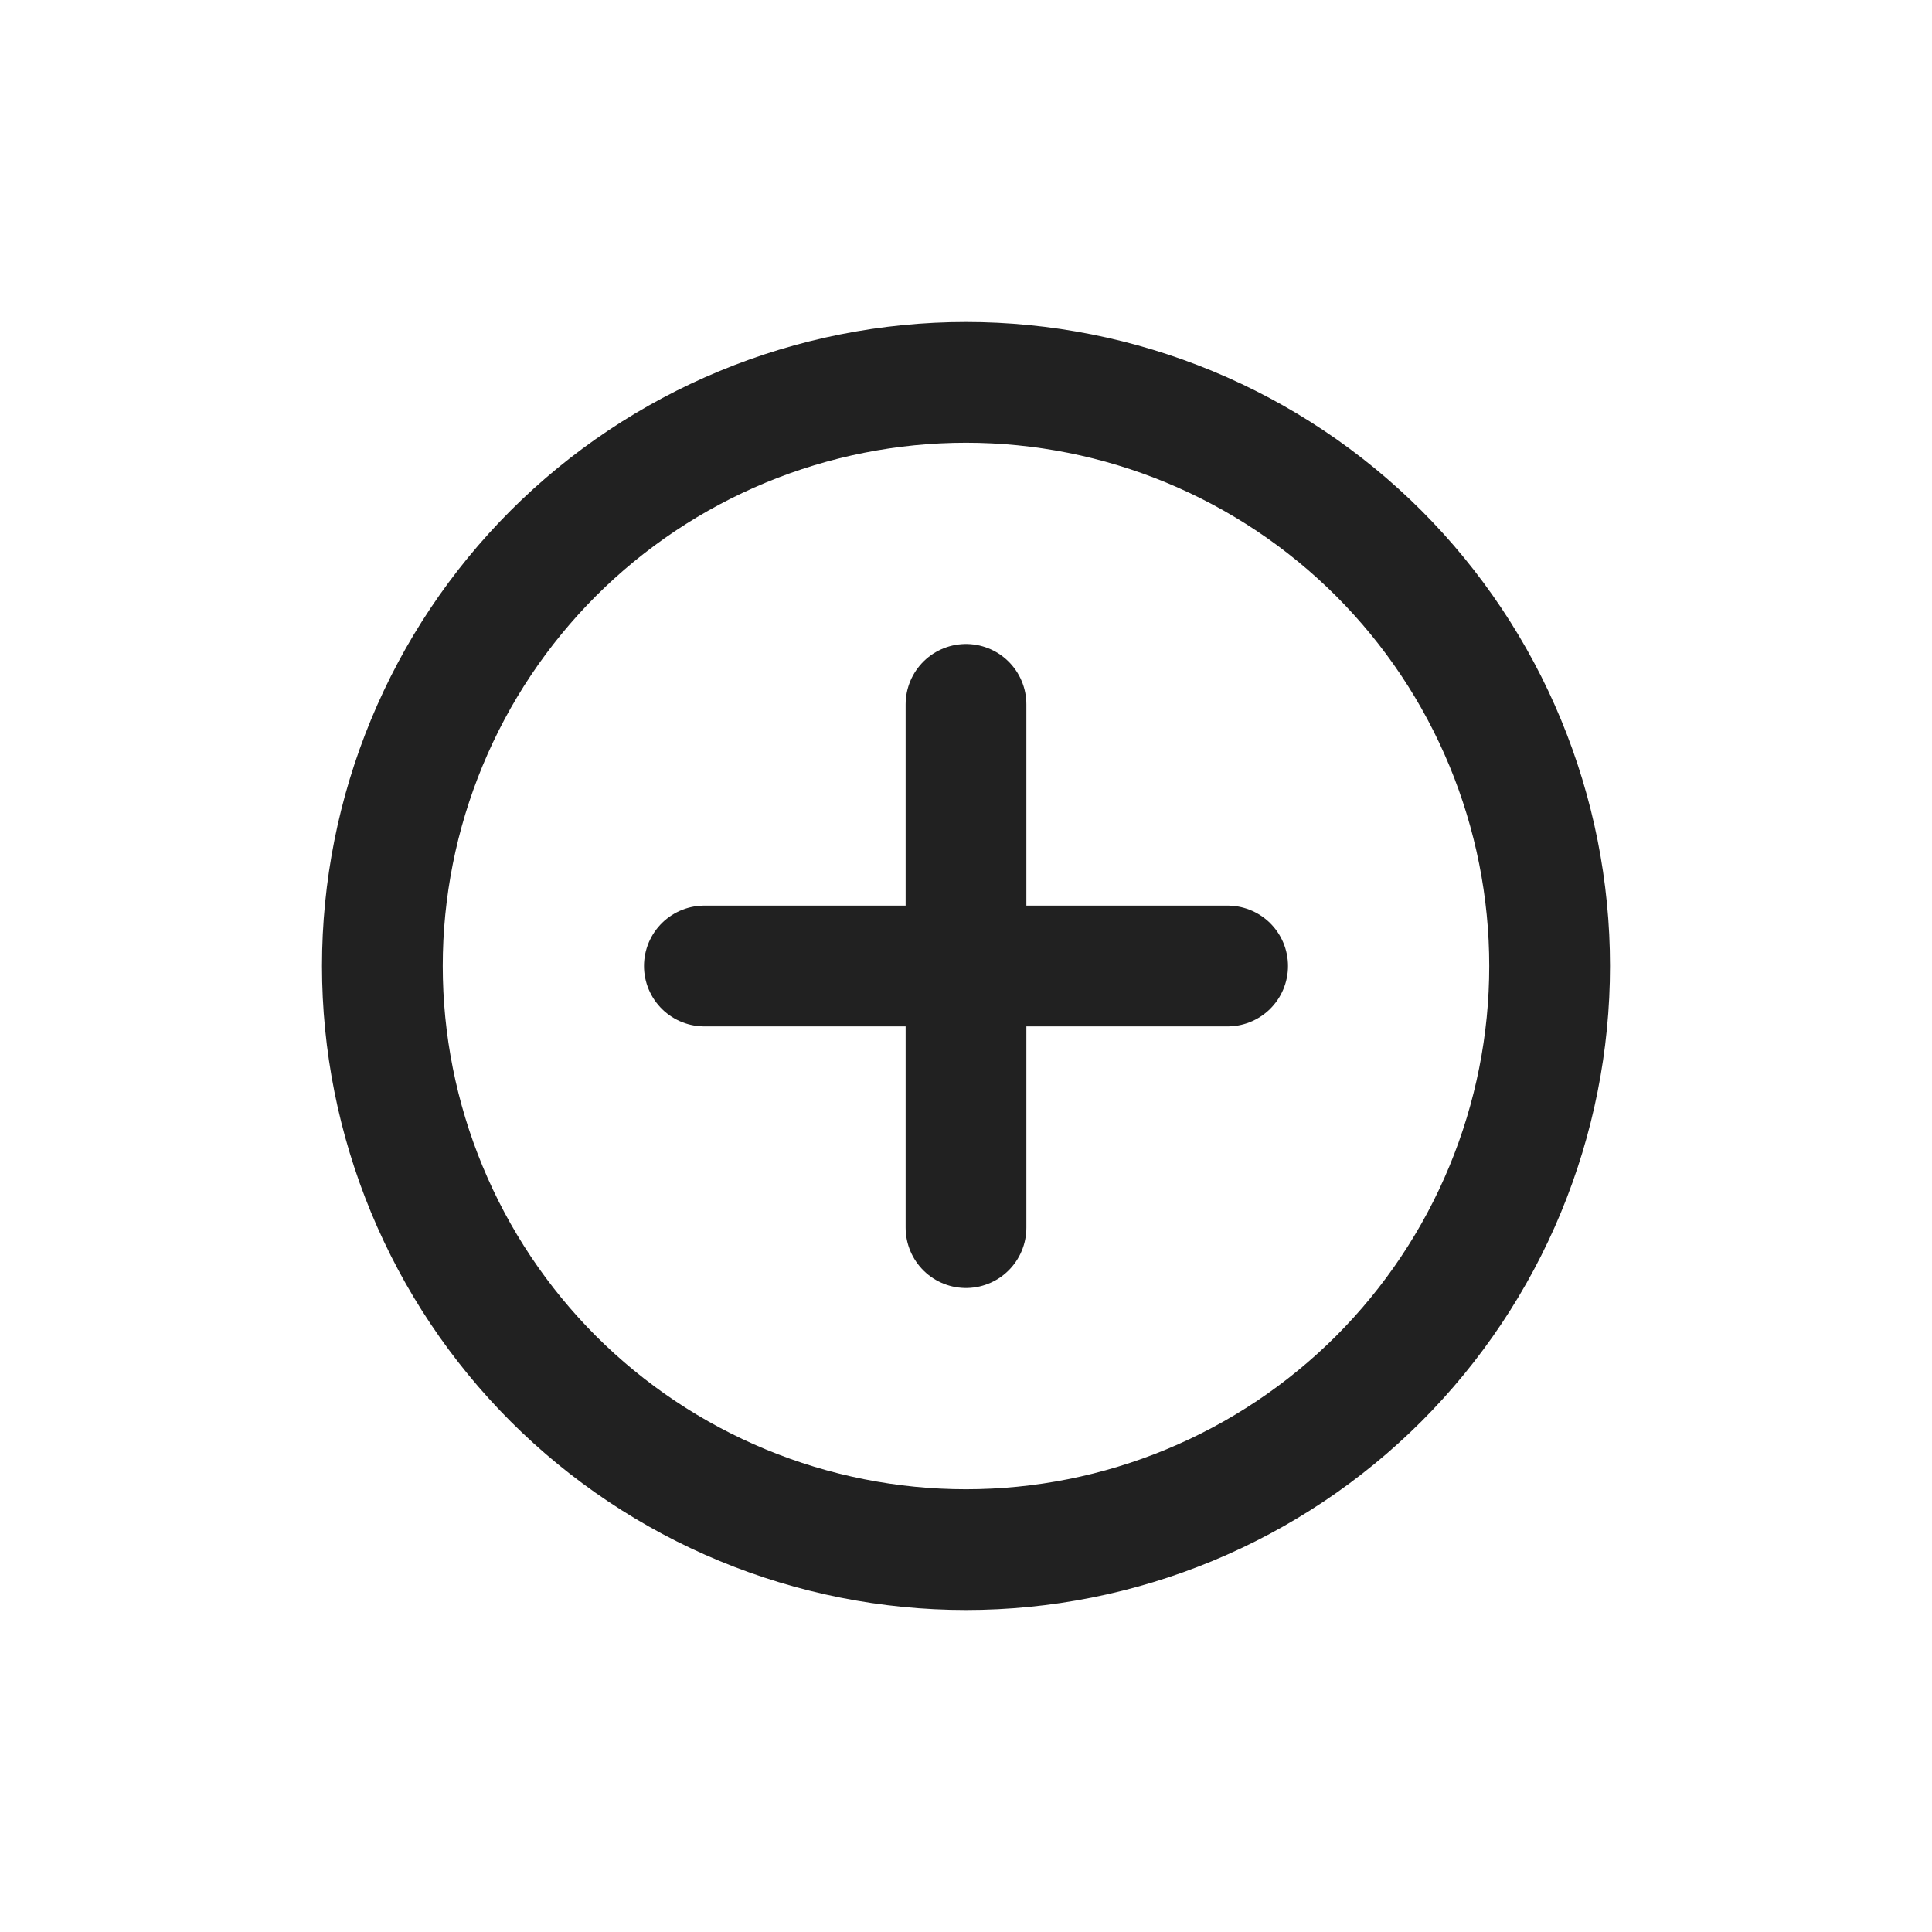
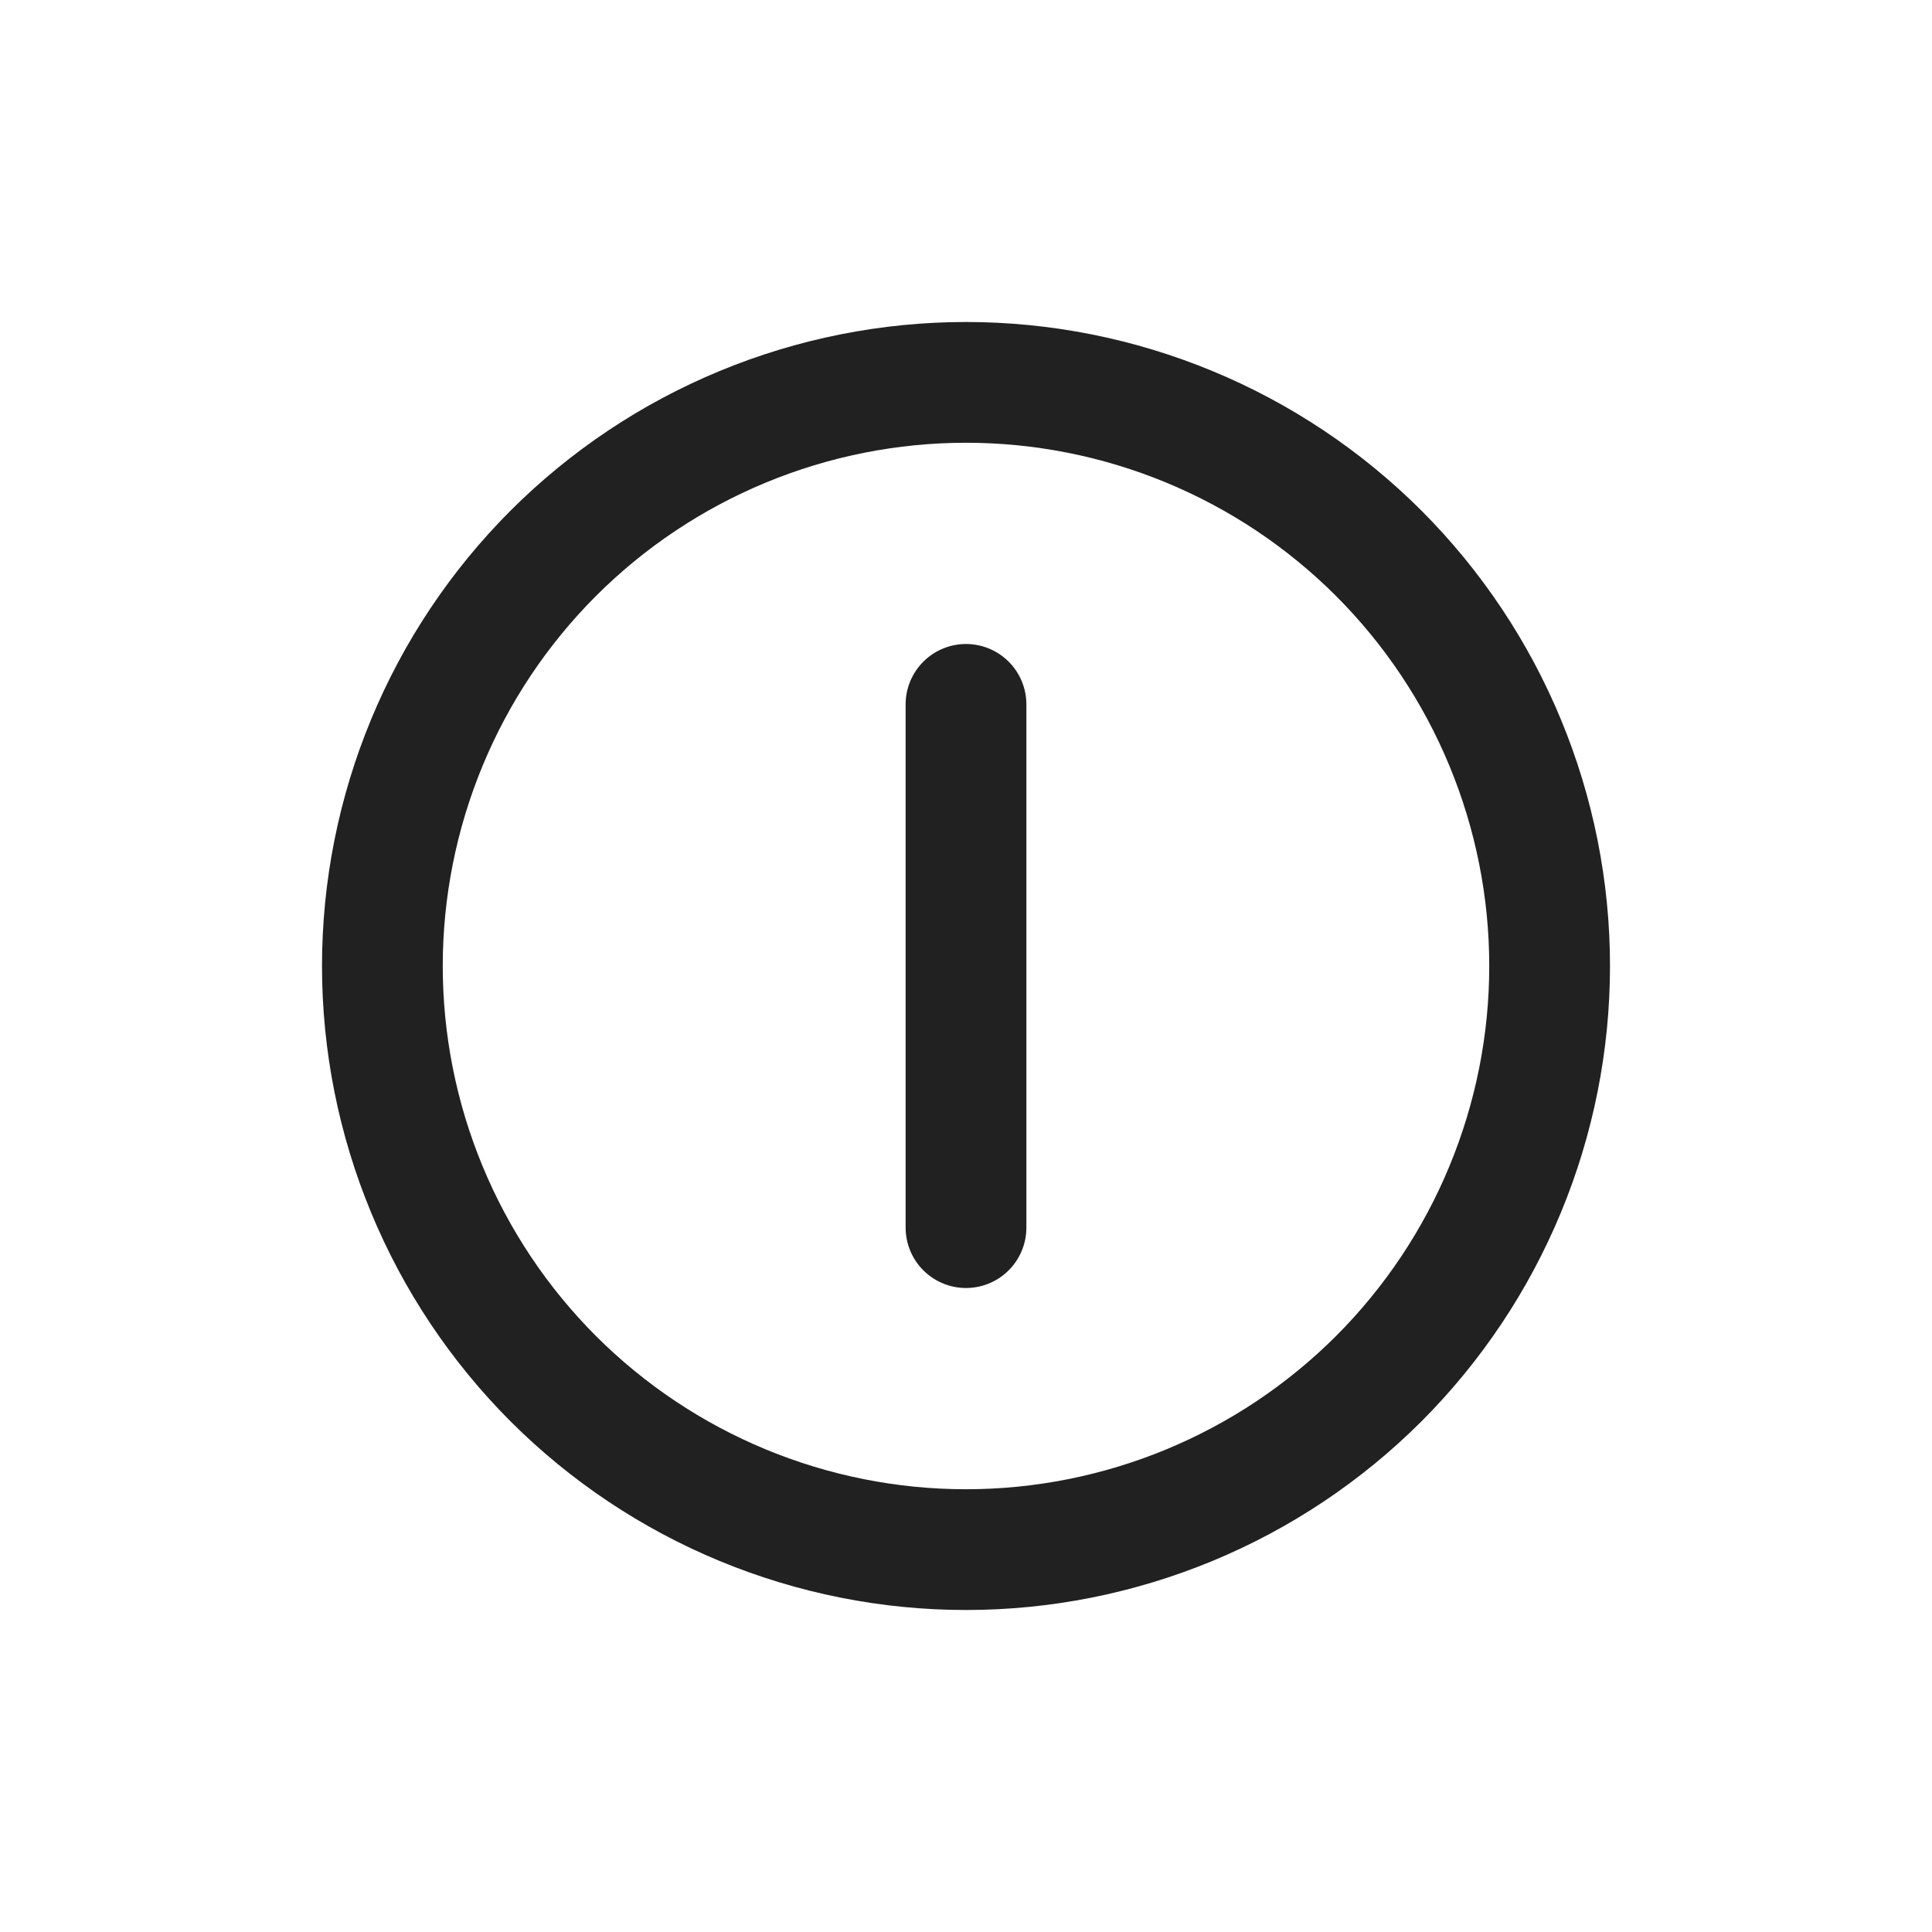
<svg xmlns="http://www.w3.org/2000/svg" width="24" height="24" viewBox="0 0 24 24" fill="none">
-   <path d="M4.75 12C4.75 11.048 4.938 10.105 5.302 9.226C5.666 8.346 6.2 7.547 6.873 6.873C7.547 6.2 8.346 5.666 9.226 5.302C10.105 4.938 11.048 4.75 12 4.75C12.952 4.75 13.895 4.938 14.774 5.302C15.654 5.666 16.453 6.2 17.127 6.873C17.8 7.547 18.334 8.346 18.698 9.226C19.062 10.105 19.25 11.048 19.25 12C19.25 12.952 19.062 13.895 18.698 14.774C18.334 15.654 17.8 16.453 17.127 17.127C16.453 17.8 15.654 18.334 14.774 18.698C13.895 19.062 12.952 19.25 12 19.25C11.048 19.25 10.105 19.062 9.226 18.698C8.346 18.334 7.547 17.8 6.873 17.127C6.2 16.453 5.666 15.654 5.302 14.774C4.938 13.895 4.75 12.952 4.75 12V12Z" stroke="#212121" stroke-width="1.5" stroke-linecap="round" stroke-linejoin="round" />
+   <path d="M4.75 12C4.75 11.048 4.938 10.105 5.302 9.226C5.666 8.346 6.2 7.547 6.873 6.873C7.547 6.2 8.346 5.666 9.226 5.302C10.105 4.938 11.048 4.75 12 4.75C12.952 4.75 13.895 4.938 14.774 5.302C15.654 5.666 16.453 6.2 17.127 6.873C17.8 7.547 18.334 8.346 18.698 9.226C19.062 10.105 19.25 11.048 19.25 12C19.25 12.952 19.062 13.895 18.698 14.774C18.334 15.654 17.8 16.453 17.127 17.127C16.453 17.8 15.654 18.334 14.774 18.698C13.895 19.062 12.952 19.25 12 19.25C11.048 19.25 10.105 19.062 9.226 18.698C8.346 18.334 7.547 17.8 6.873 17.127C6.2 16.453 5.666 15.654 5.302 14.774C4.938 13.895 4.75 12.952 4.75 12V12" stroke="#212121" stroke-width="1.5" stroke-linecap="round" stroke-linejoin="round" />
  <path d="M12 8.75V15.25" stroke="#212121" stroke-width="1.5" stroke-linecap="round" stroke-linejoin="round" />
-   <path d="M15.25 12H8.75" stroke="#212121" stroke-width="1.5" stroke-linecap="round" stroke-linejoin="round" />
</svg>